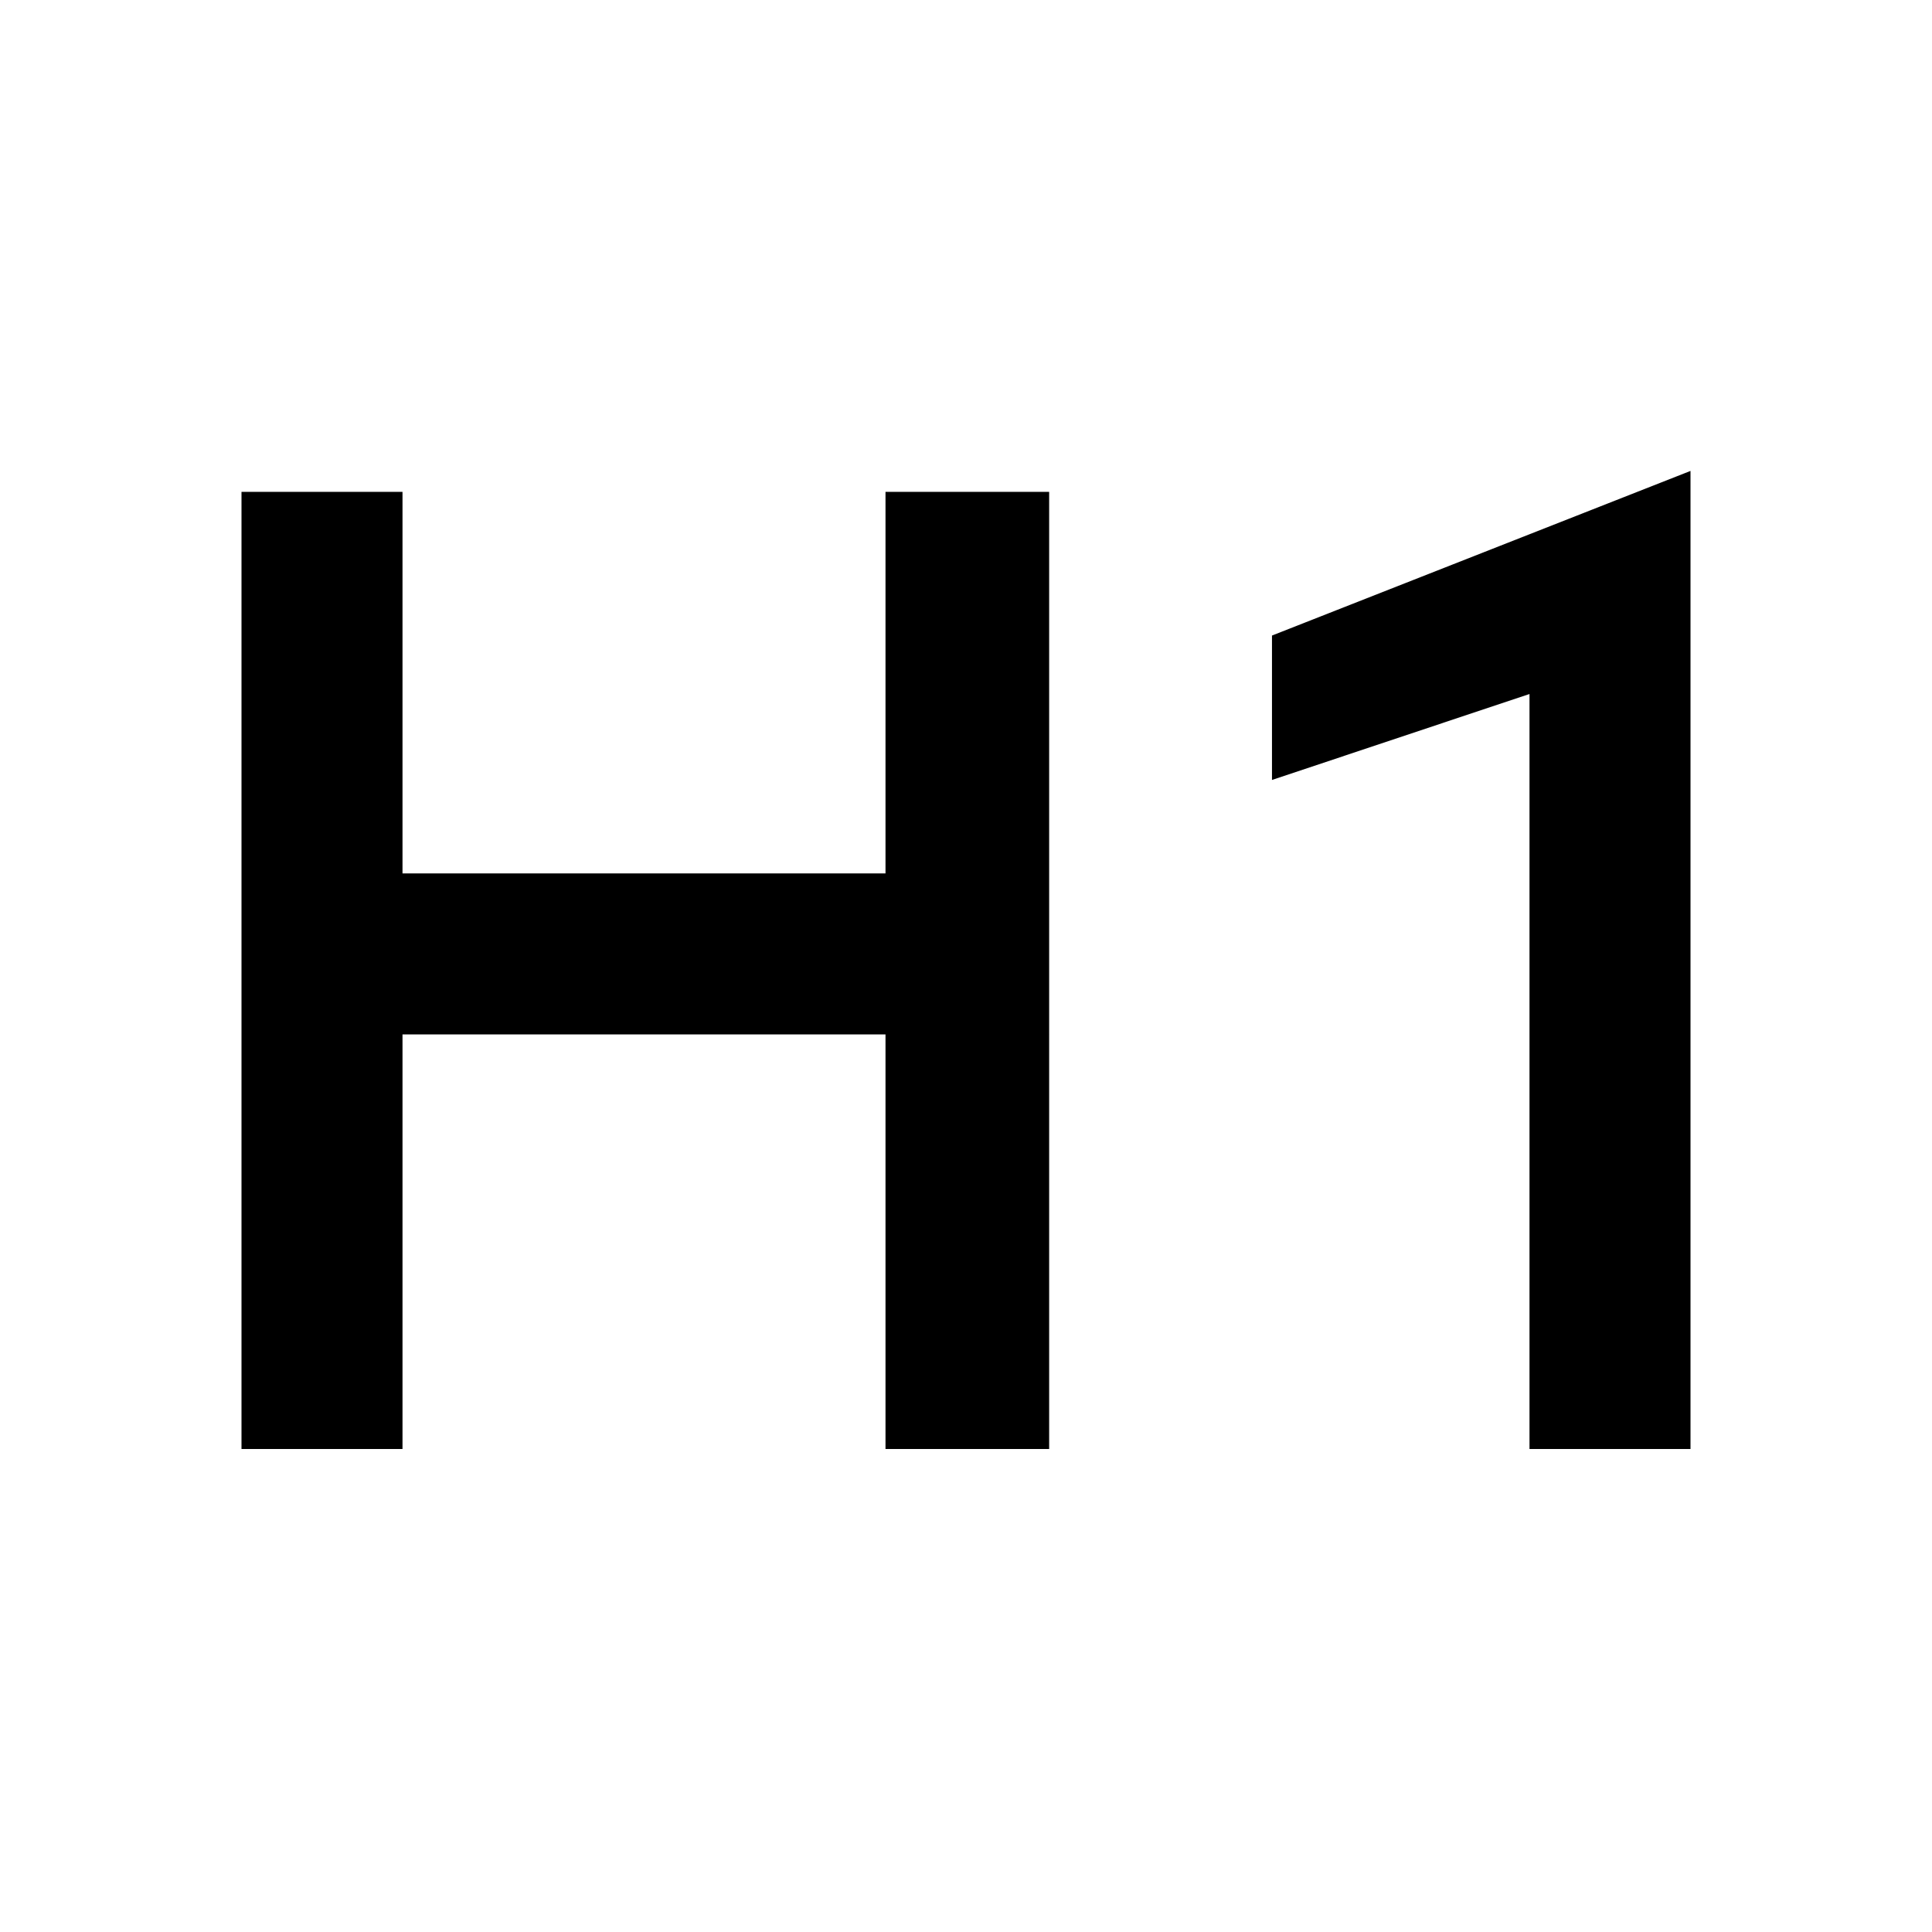
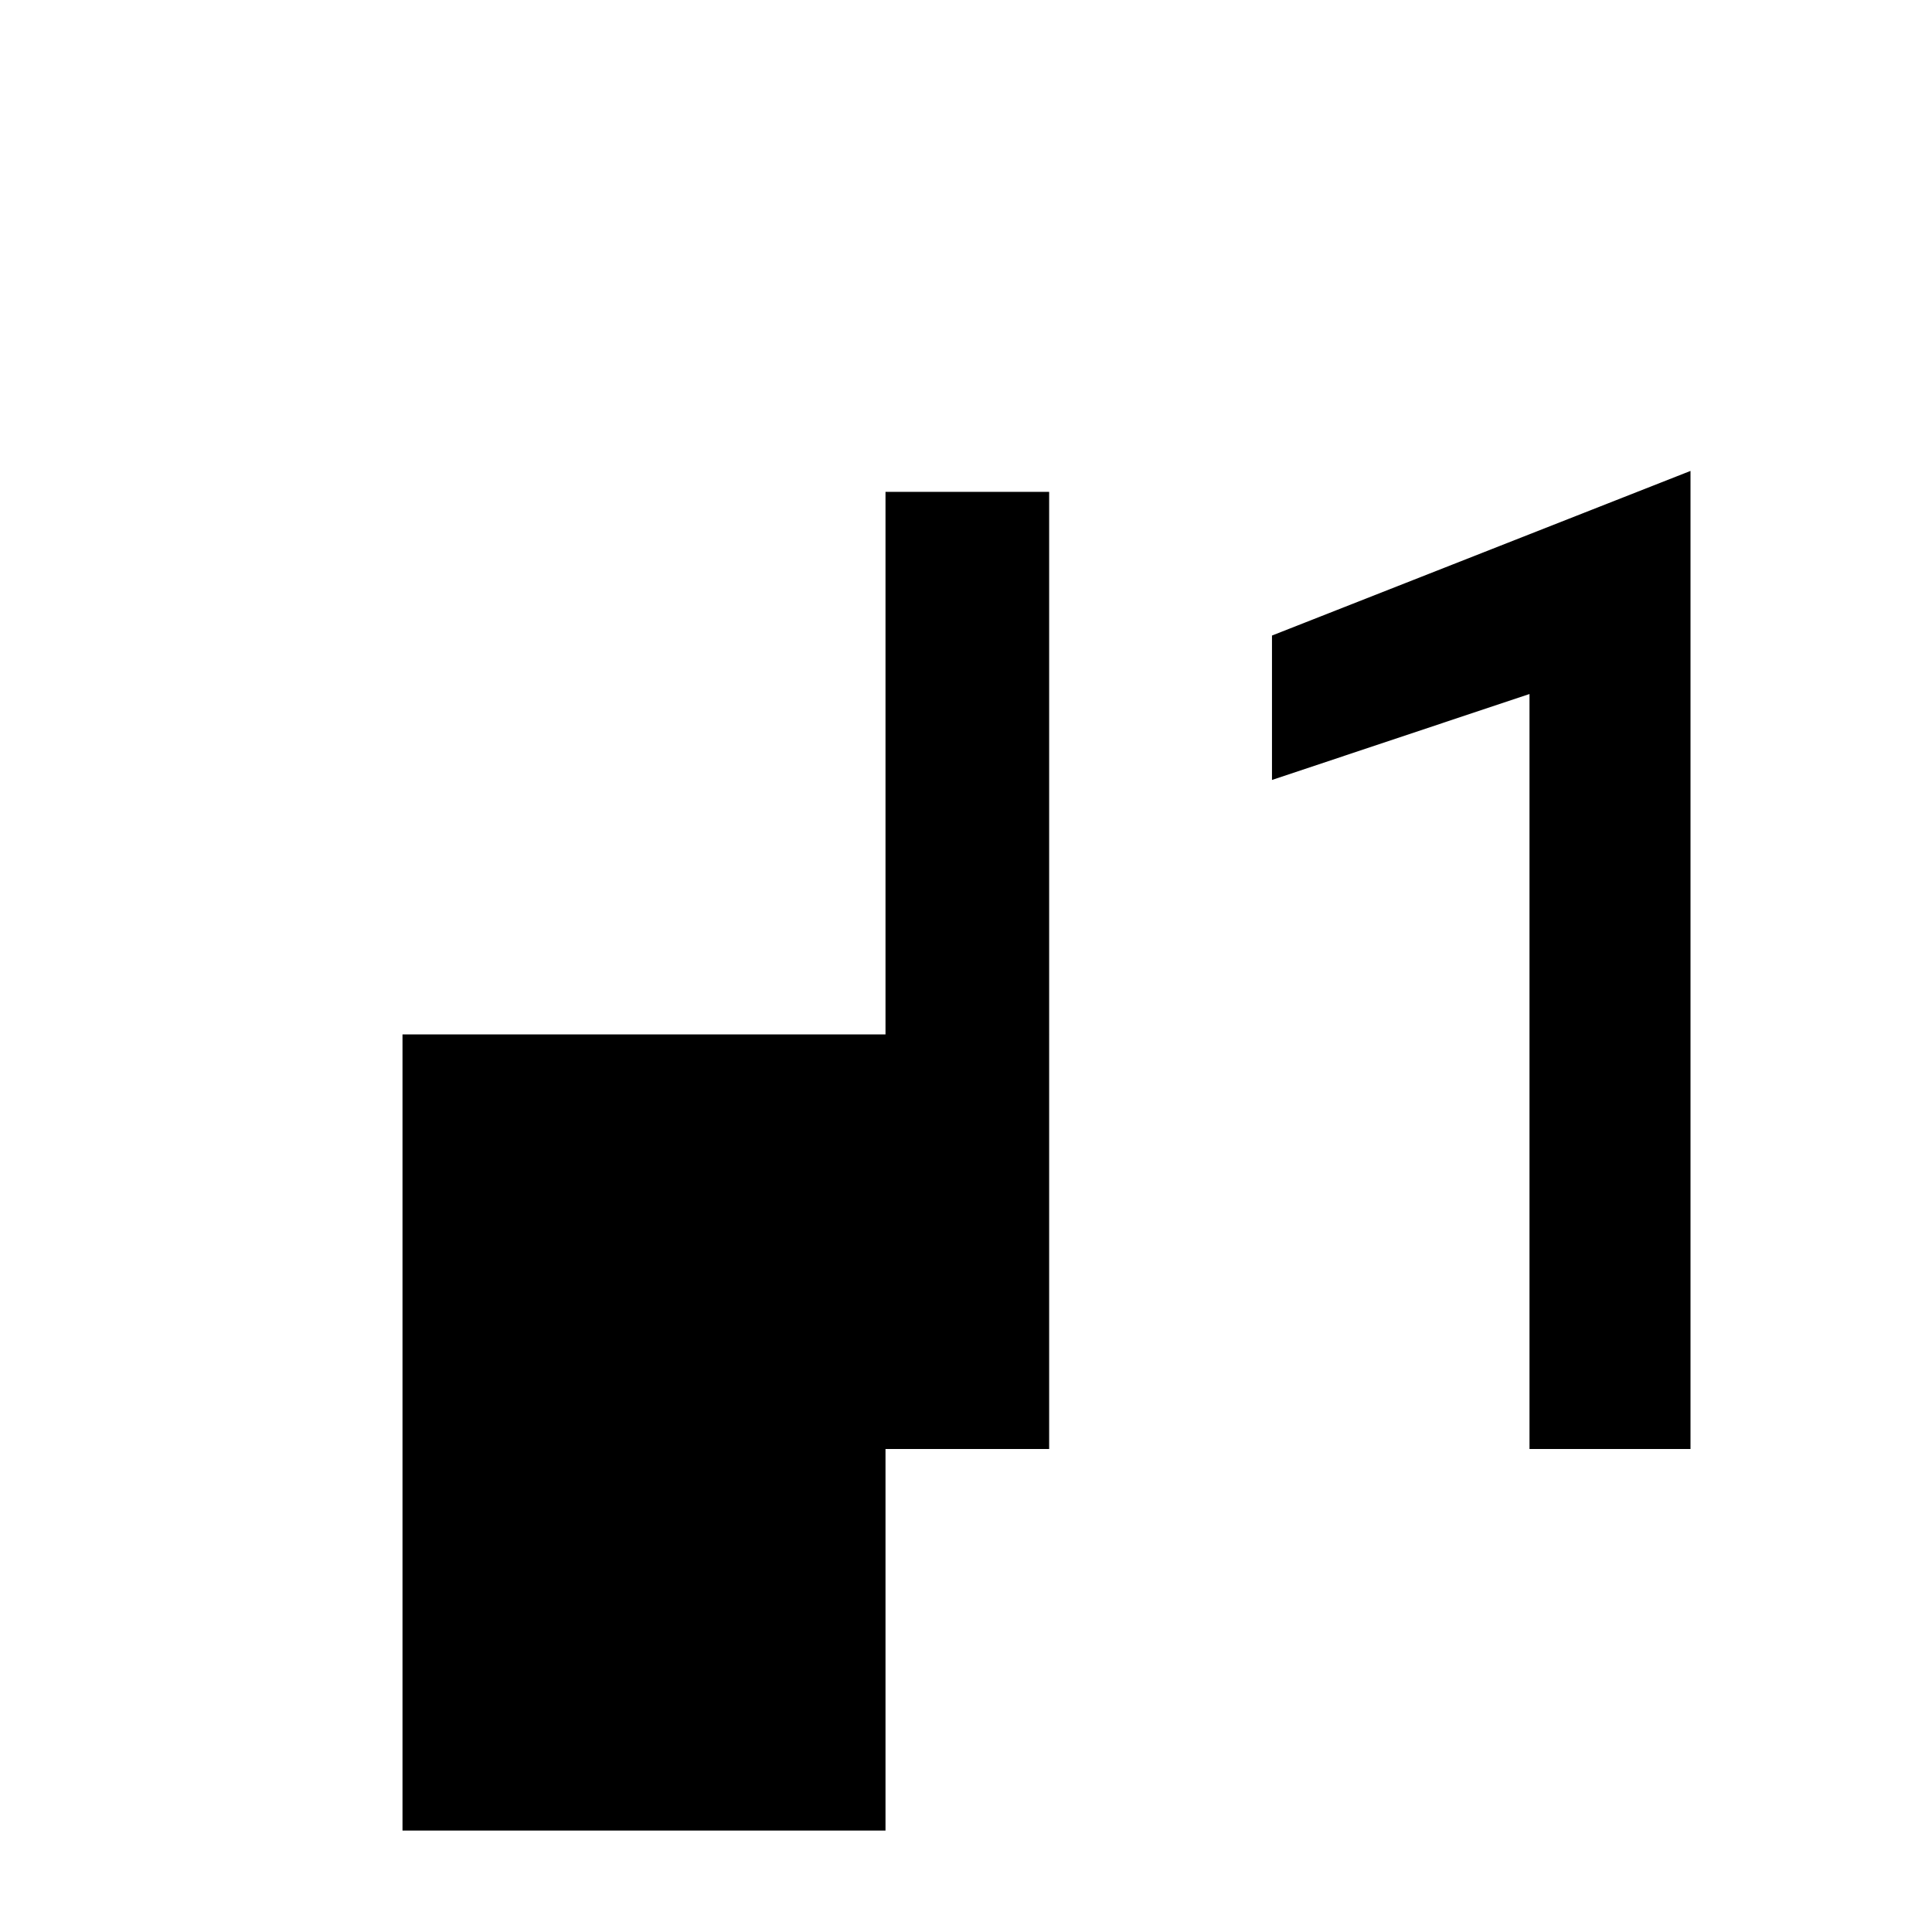
<svg xmlns="http://www.w3.org/2000/svg" width="24" height="24" class="wd-icon-heading wd-icon" focusable="false" role="presentation" viewBox="0 0 24 24">
  <g fill-rule="evenodd" class="wd-icon-container">
-     <path d="M11 18v-5.15H5V18H3V6.11h2v4.74h6V6.11h2.033V18H11zm8 0V8.621l-3.199 1.068V7.895L21 5.85V18h-2z" class="wd-icon-fill" />
+     <path d="M11 18v-5.15H5V18H3h2v4.74h6V6.11h2.033V18H11zm8 0V8.621l-3.199 1.068V7.895L21 5.85V18h-2z" class="wd-icon-fill" />
  </g>
</svg>